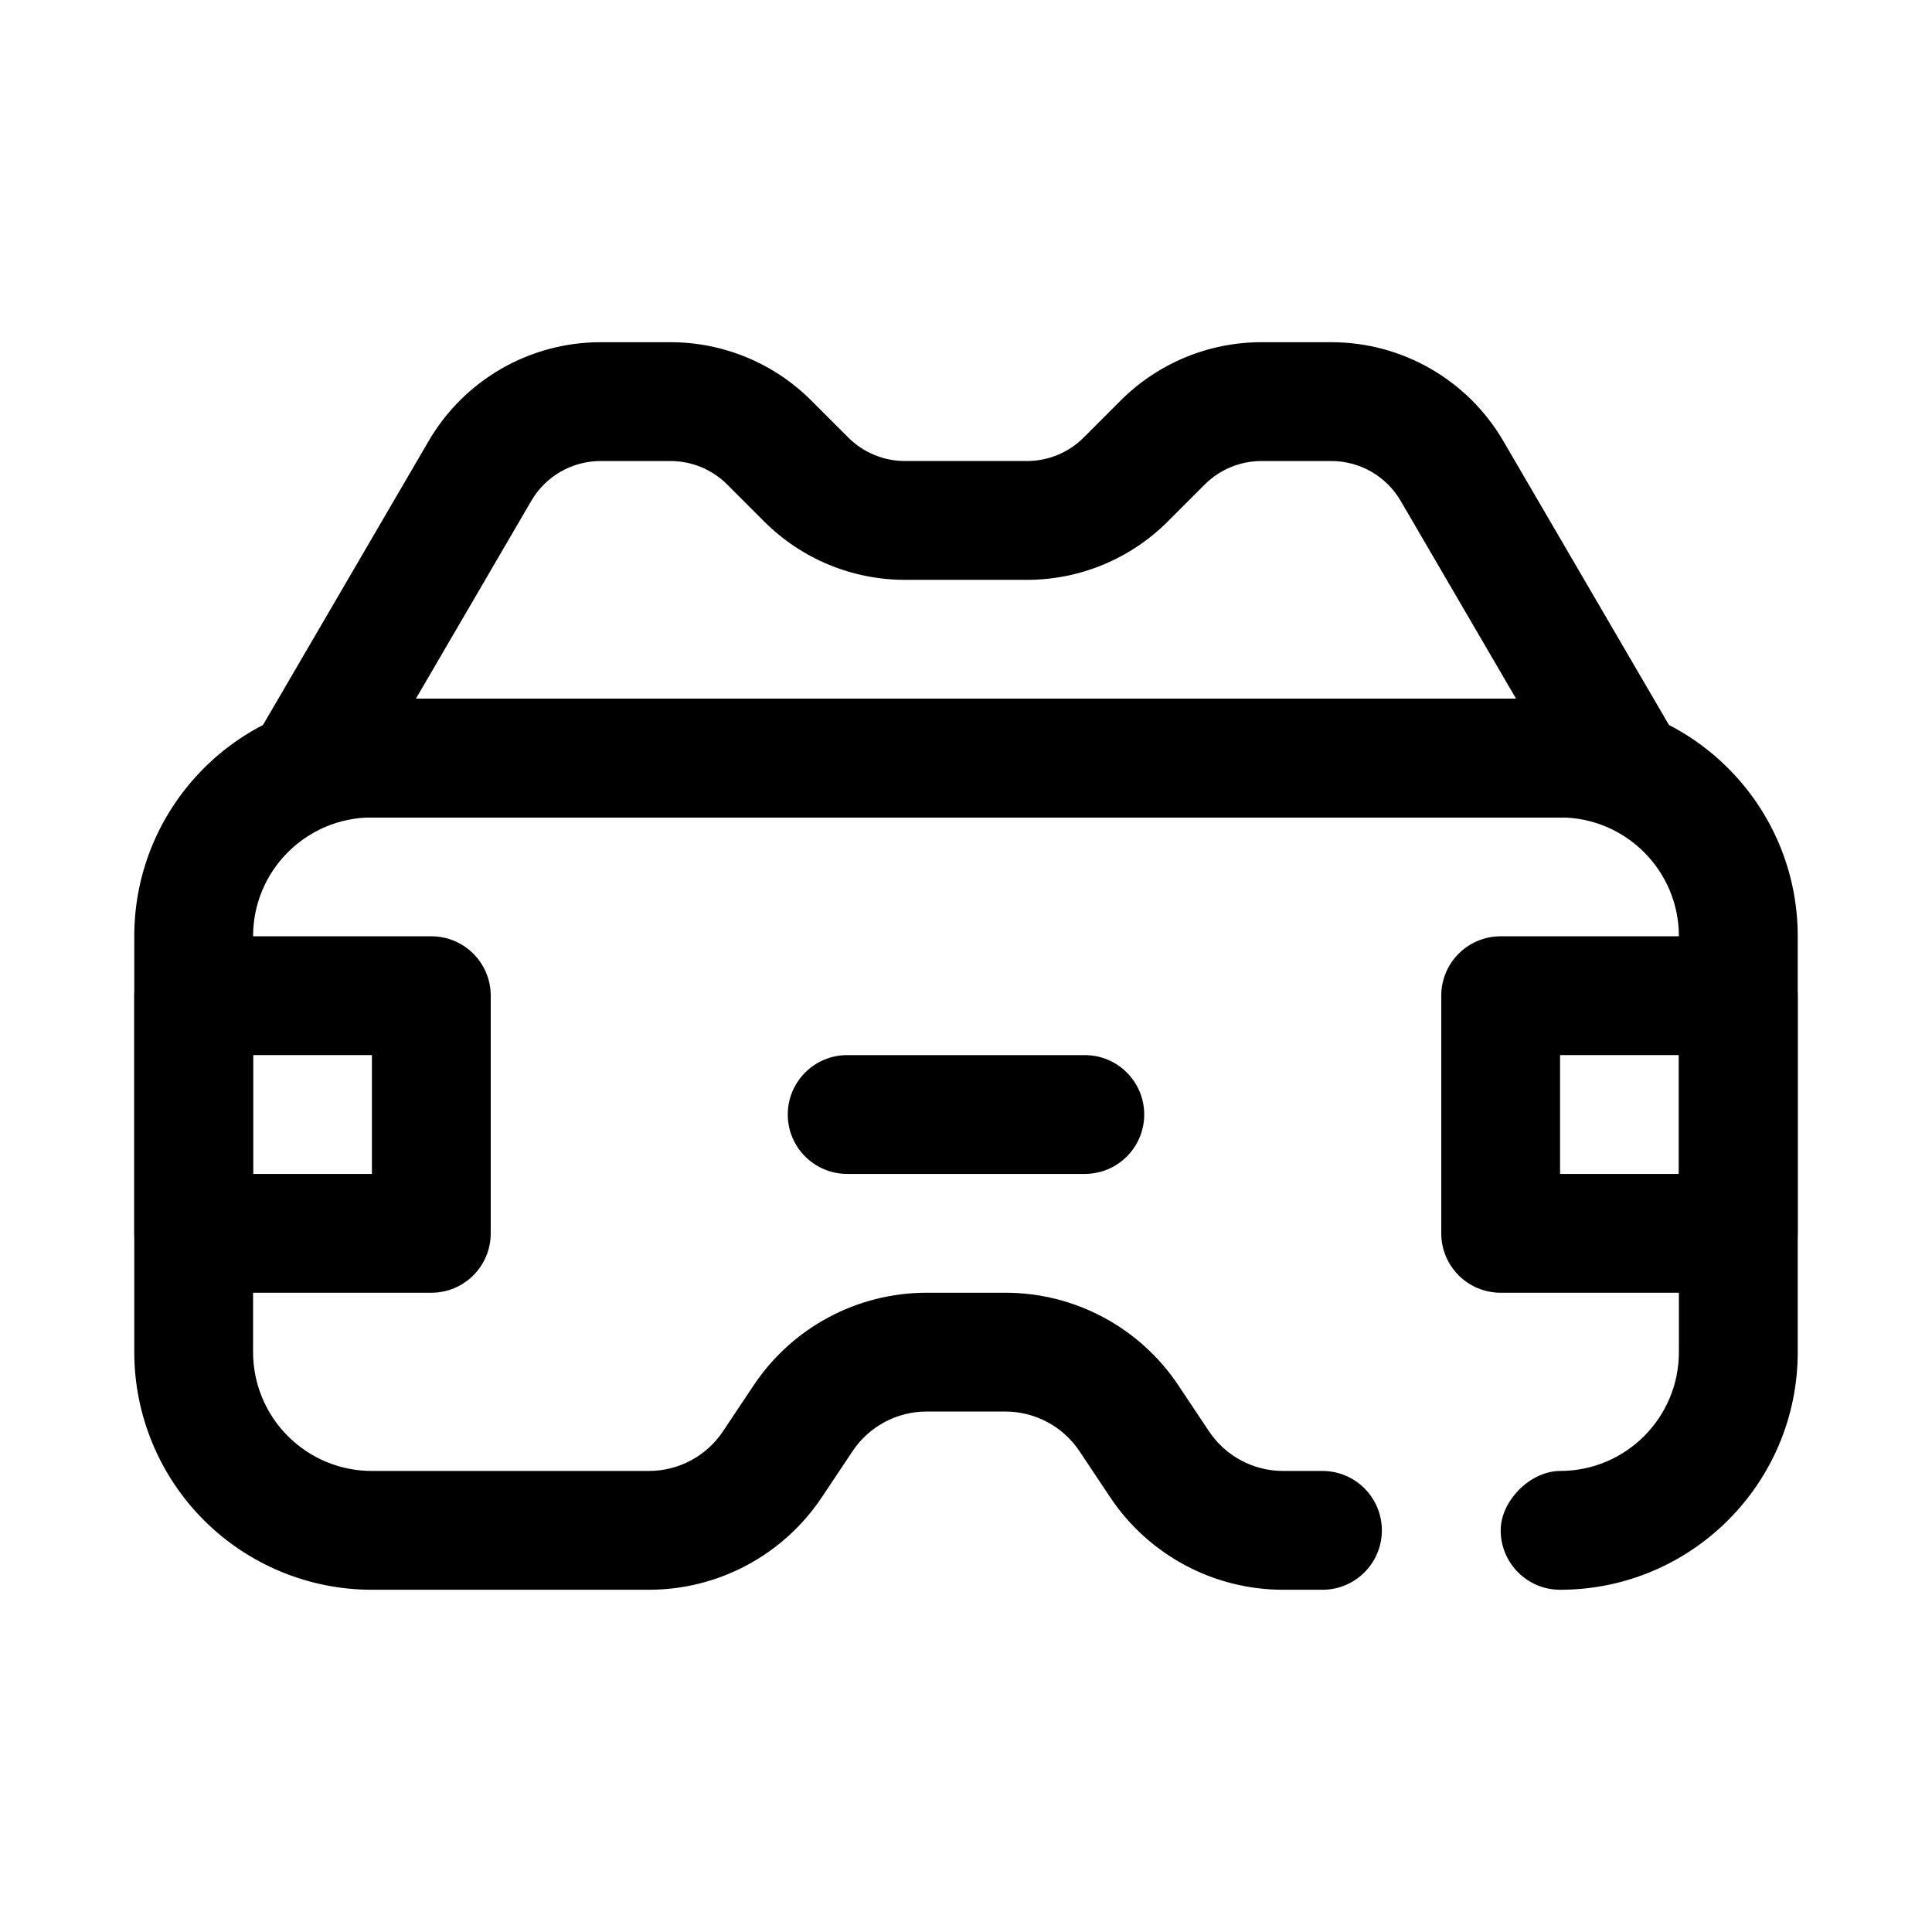
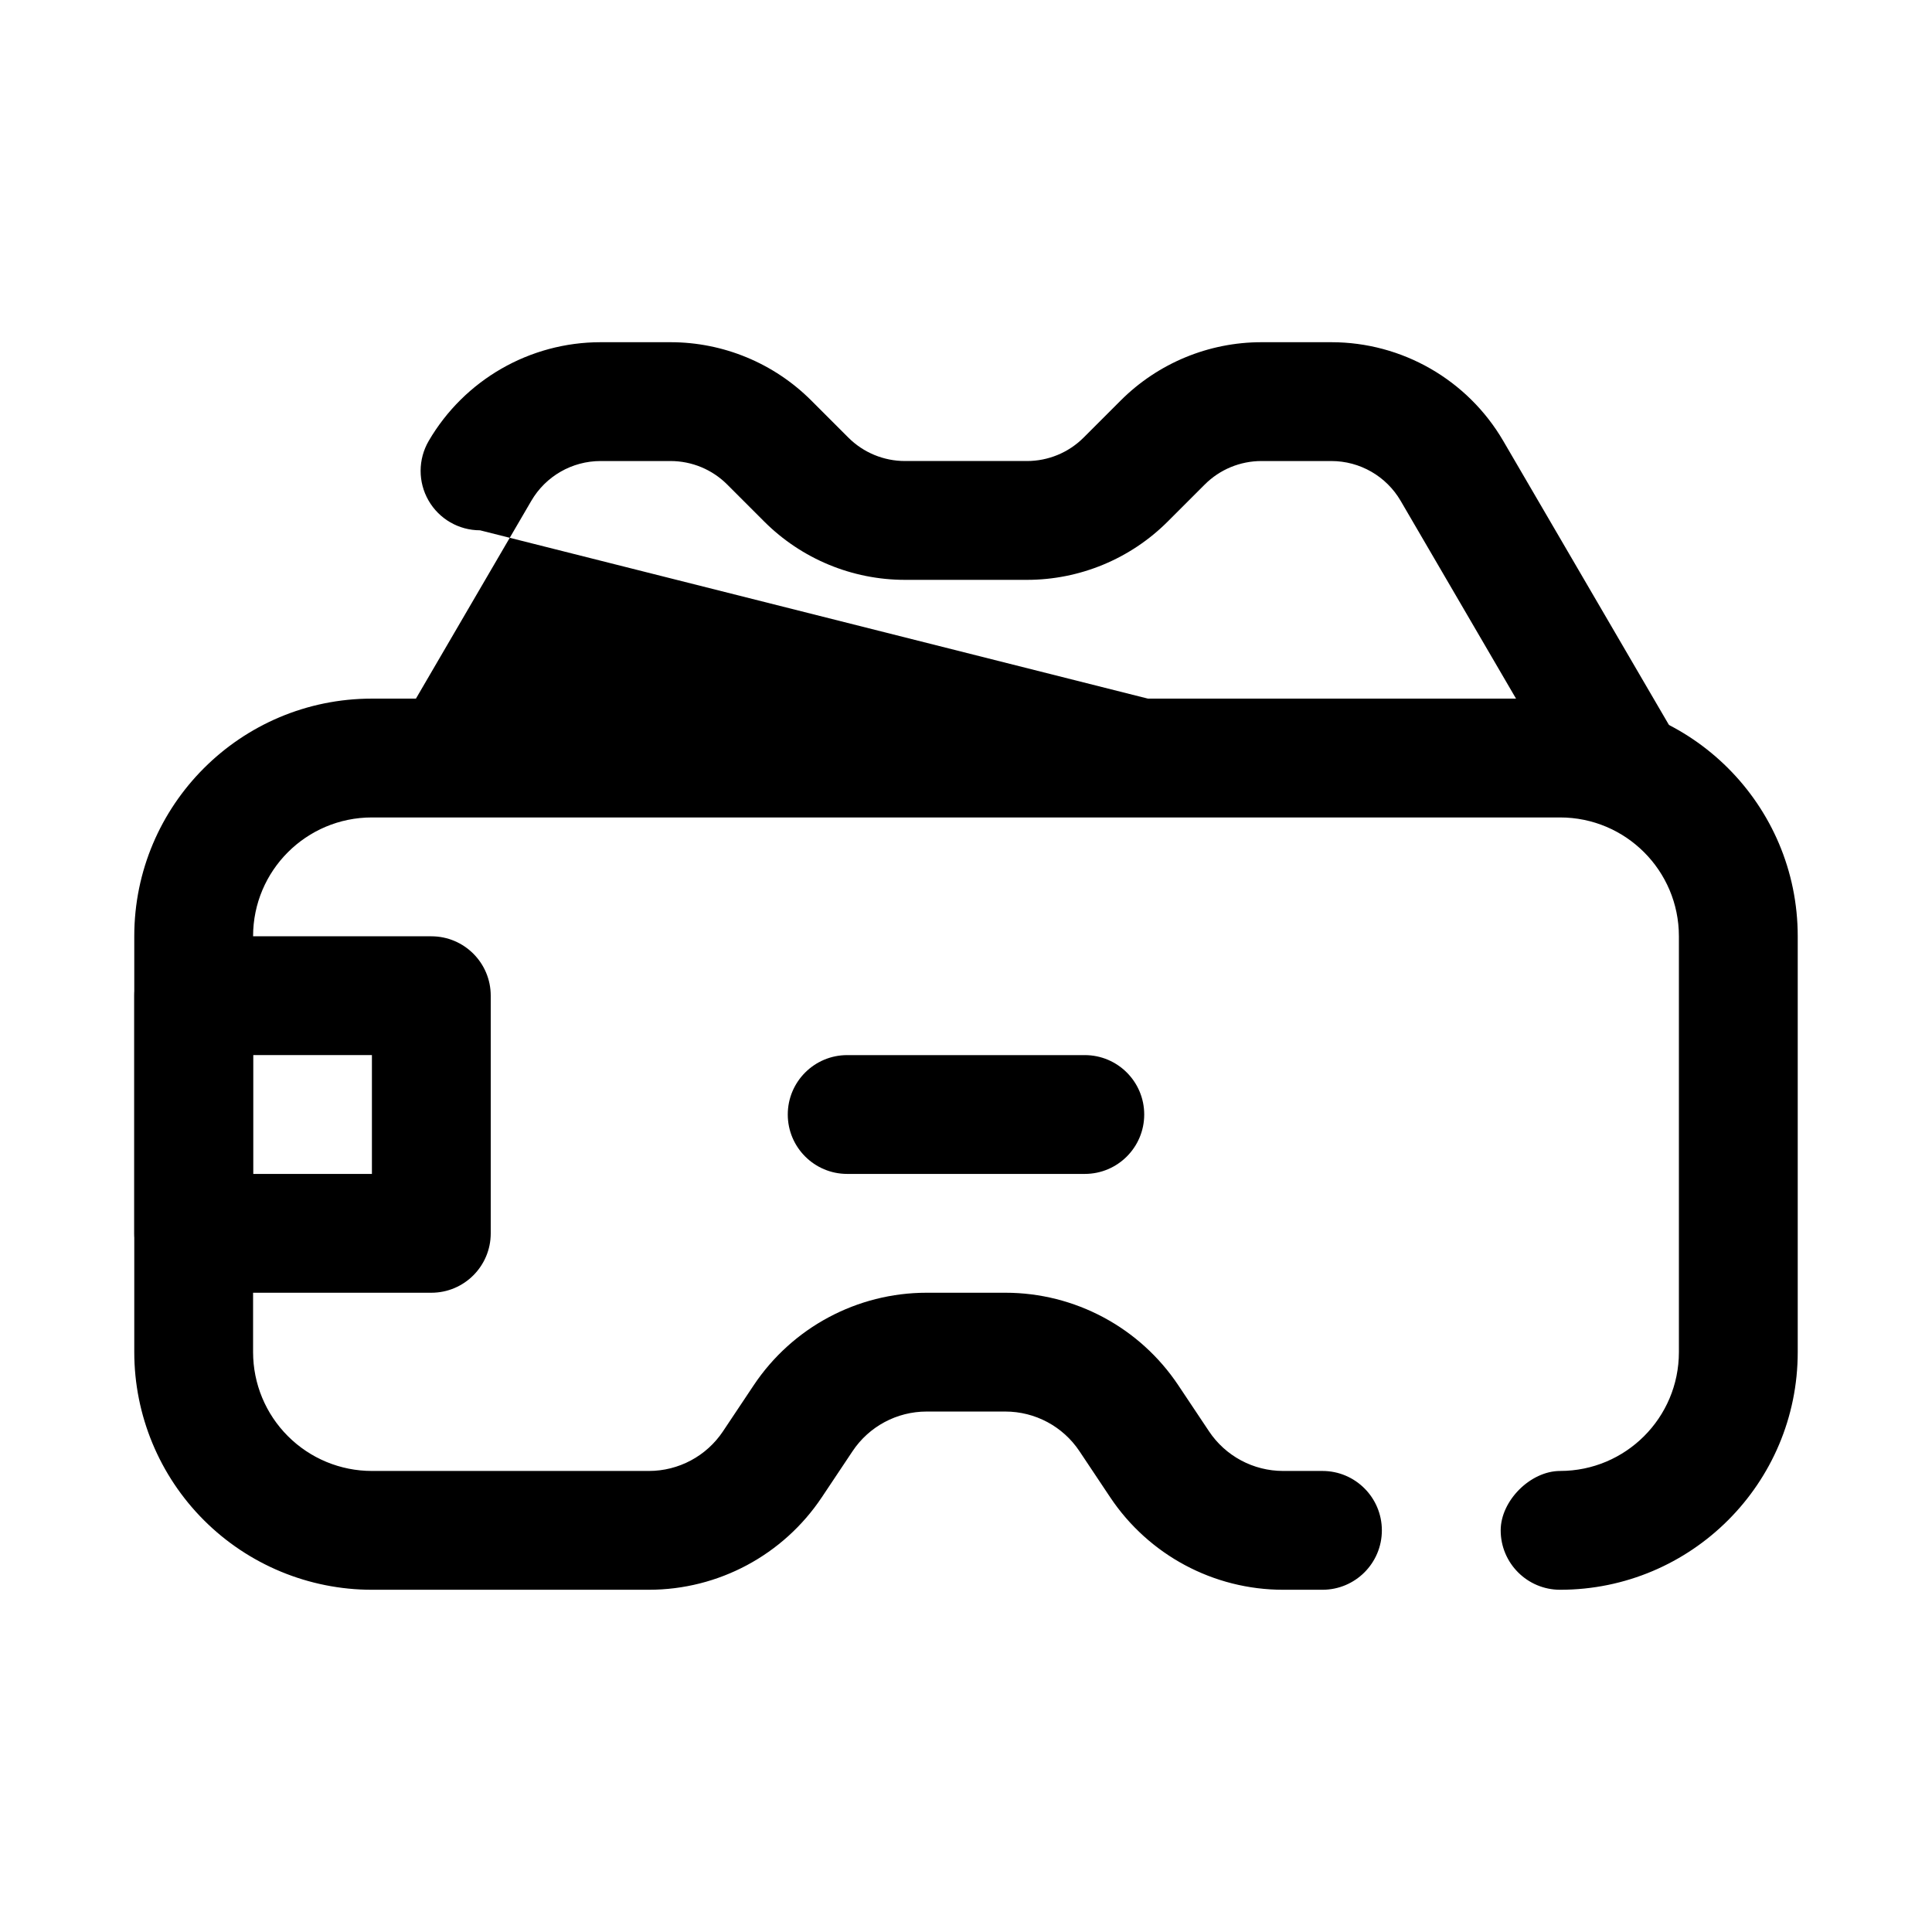
<svg xmlns="http://www.w3.org/2000/svg" fill="#000000" width="800px" height="800px" version="1.1" viewBox="144 144 512 512">
  <g fill-rule="evenodd">
    <path d="m557.44 533.82c-7.848 0-15.742 7.871-15.742 15.742 0 8.691 7.055 15.742 15.742 15.742 34.777 0 62.977-28.199 62.977-62.977v-110.21c0-34.777-28.199-62.977-62.977-62.977h-314.88c-34.777 0-62.977 28.199-62.977 62.977v110.21c0 16.703 6.637 32.723 18.445 44.531 11.809 11.809 27.828 18.445 44.531 18.445h73.398c18.43 0 35.629-9.211 45.848-24.535 2.652-3.977 5.473-8.203 8.125-12.18 4.375-6.574 11.754-10.516 19.648-10.516h20.844c7.894 0 15.273 3.945 19.648 10.516 2.652 3.977 5.473 8.203 8.125 12.18 10.219 15.328 27.418 24.535 45.848 24.535h10.422c8.691 0 15.742-7.055 15.742-15.742 0-8.691-7.055-15.742-15.742-15.742h-10.422c-7.894 0-15.273-3.945-19.648-10.516-2.652-3.977-5.473-8.203-8.125-12.18-10.219-15.328-27.418-24.535-45.848-24.535h-20.844c-18.43 0-35.629 9.211-45.848 24.535-2.652 3.977-5.473 8.203-8.125 12.18-4.375 6.574-11.754 10.516-19.648 10.516h-73.398c-8.352 0-16.359-3.312-22.262-9.227-5.91-5.902-9.227-13.91-9.227-22.262v-110.21c0-17.391 14.098-31.488 31.488-31.488h314.88c17.391 0 31.488 14.098 31.488 31.488v110.21c0 17.391-14.098 31.488-31.488 31.488z" />
-     <path d="m573.18 360.64c5.637 0 10.848-3.016 13.648-7.902 2.809-4.887 2.785-10.902-0.047-15.777 0 0-28.371-48.633-44.398-76.105-9.453-16.199-26.805-26.168-45.562-26.168h-18.523c-13.988 0-27.402 5.559-37.297 15.445-3.172 3.172-6.644 6.644-9.816 9.816-3.984 3.992-9.391 6.227-15.027 6.227h-32.324c-5.637 0-11.043-2.234-15.027-6.227-3.172-3.172-6.644-6.644-9.816-9.816-9.895-9.887-23.309-15.445-37.297-15.445h-18.523c-18.758 0-36.109 9.965-45.562 26.168l-44.398 76.105c-2.832 4.871-2.859 10.887-0.047 15.777 2.801 4.887 8.016 7.902 13.648 7.902zm-27.41-31.488h-291.55l30.582-52.426c3.809-6.535 10.801-10.547 18.367-10.547h18.523c5.637 0 11.043 2.234 15.027 6.227 3.172 3.172 6.644 6.644 9.816 9.816 9.895 9.887 23.309 15.445 37.297 15.445h32.324c13.988 0 27.402-5.559 37.297-15.445 3.172-3.172 6.644-6.644 9.816-9.816 3.984-3.992 9.391-6.227 15.027-6.227h18.523c7.566 0 14.555 4.016 18.367 10.547l30.582 52.426z" />
-     <path d="m620.41 407.87c0-8.699-7.047-15.742-15.742-15.742h-62.977c-8.699 0-15.742 7.047-15.742 15.742v62.977c0 8.699 7.047 15.742 15.742 15.742h62.977c8.699 0 15.742-7.047 15.742-15.742zm-31.488 15.742v31.488h-31.488v-31.488z" />
+     <path d="m573.18 360.64c5.637 0 10.848-3.016 13.648-7.902 2.809-4.887 2.785-10.902-0.047-15.777 0 0-28.371-48.633-44.398-76.105-9.453-16.199-26.805-26.168-45.562-26.168h-18.523c-13.988 0-27.402 5.559-37.297 15.445-3.172 3.172-6.644 6.644-9.816 9.816-3.984 3.992-9.391 6.227-15.027 6.227h-32.324c-5.637 0-11.043-2.234-15.027-6.227-3.172-3.172-6.644-6.644-9.816-9.816-9.895-9.887-23.309-15.445-37.297-15.445h-18.523c-18.758 0-36.109 9.965-45.562 26.168c-2.832 4.871-2.859 10.887-0.047 15.777 2.801 4.887 8.016 7.902 13.648 7.902zm-27.41-31.488h-291.55l30.582-52.426c3.809-6.535 10.801-10.547 18.367-10.547h18.523c5.637 0 11.043 2.234 15.027 6.227 3.172 3.172 6.644 6.644 9.816 9.816 9.895 9.887 23.309 15.445 37.297 15.445h32.324c13.988 0 27.402-5.559 37.297-15.445 3.172-3.172 6.644-6.644 9.816-9.816 3.984-3.992 9.391-6.227 15.027-6.227h18.523c7.566 0 14.555 4.016 18.367 10.547l30.582 52.426z" />
    <path d="m274.05 407.87c0-8.699-7.047-15.742-15.742-15.742h-62.977c-8.699 0-15.742 7.047-15.742 15.742v62.977c0 8.699 7.047 15.742 15.742 15.742h62.977c8.699 0 15.742-7.047 15.742-15.742zm-31.488 15.742v31.488h-31.488v-31.488z" />
    <path d="m368.51 455.1h62.977c8.691 0 15.742-7.055 15.742-15.742 0-8.691-7.055-15.742-15.742-15.742h-62.977c-8.691 0-15.742 7.055-15.742 15.742 0 8.691 7.055 15.742 15.742 15.742z" />
  </g>
</svg>